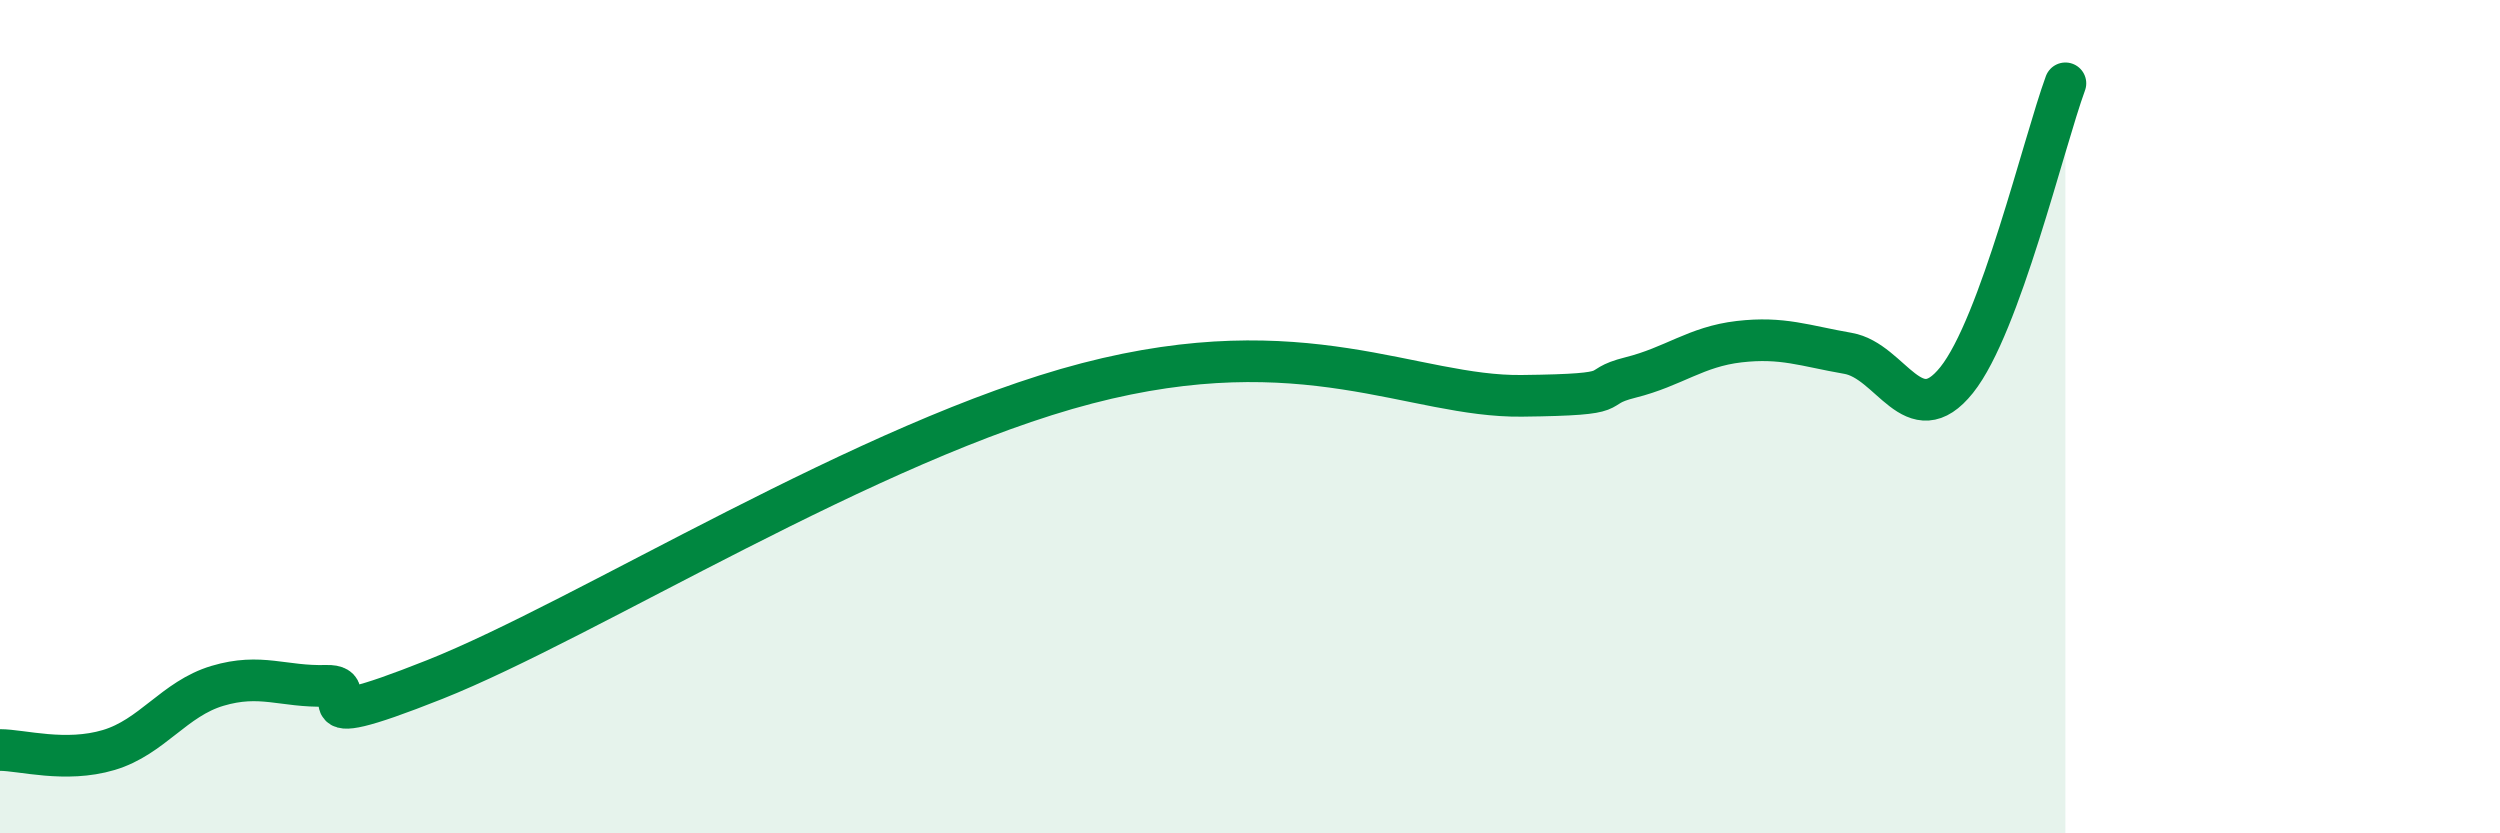
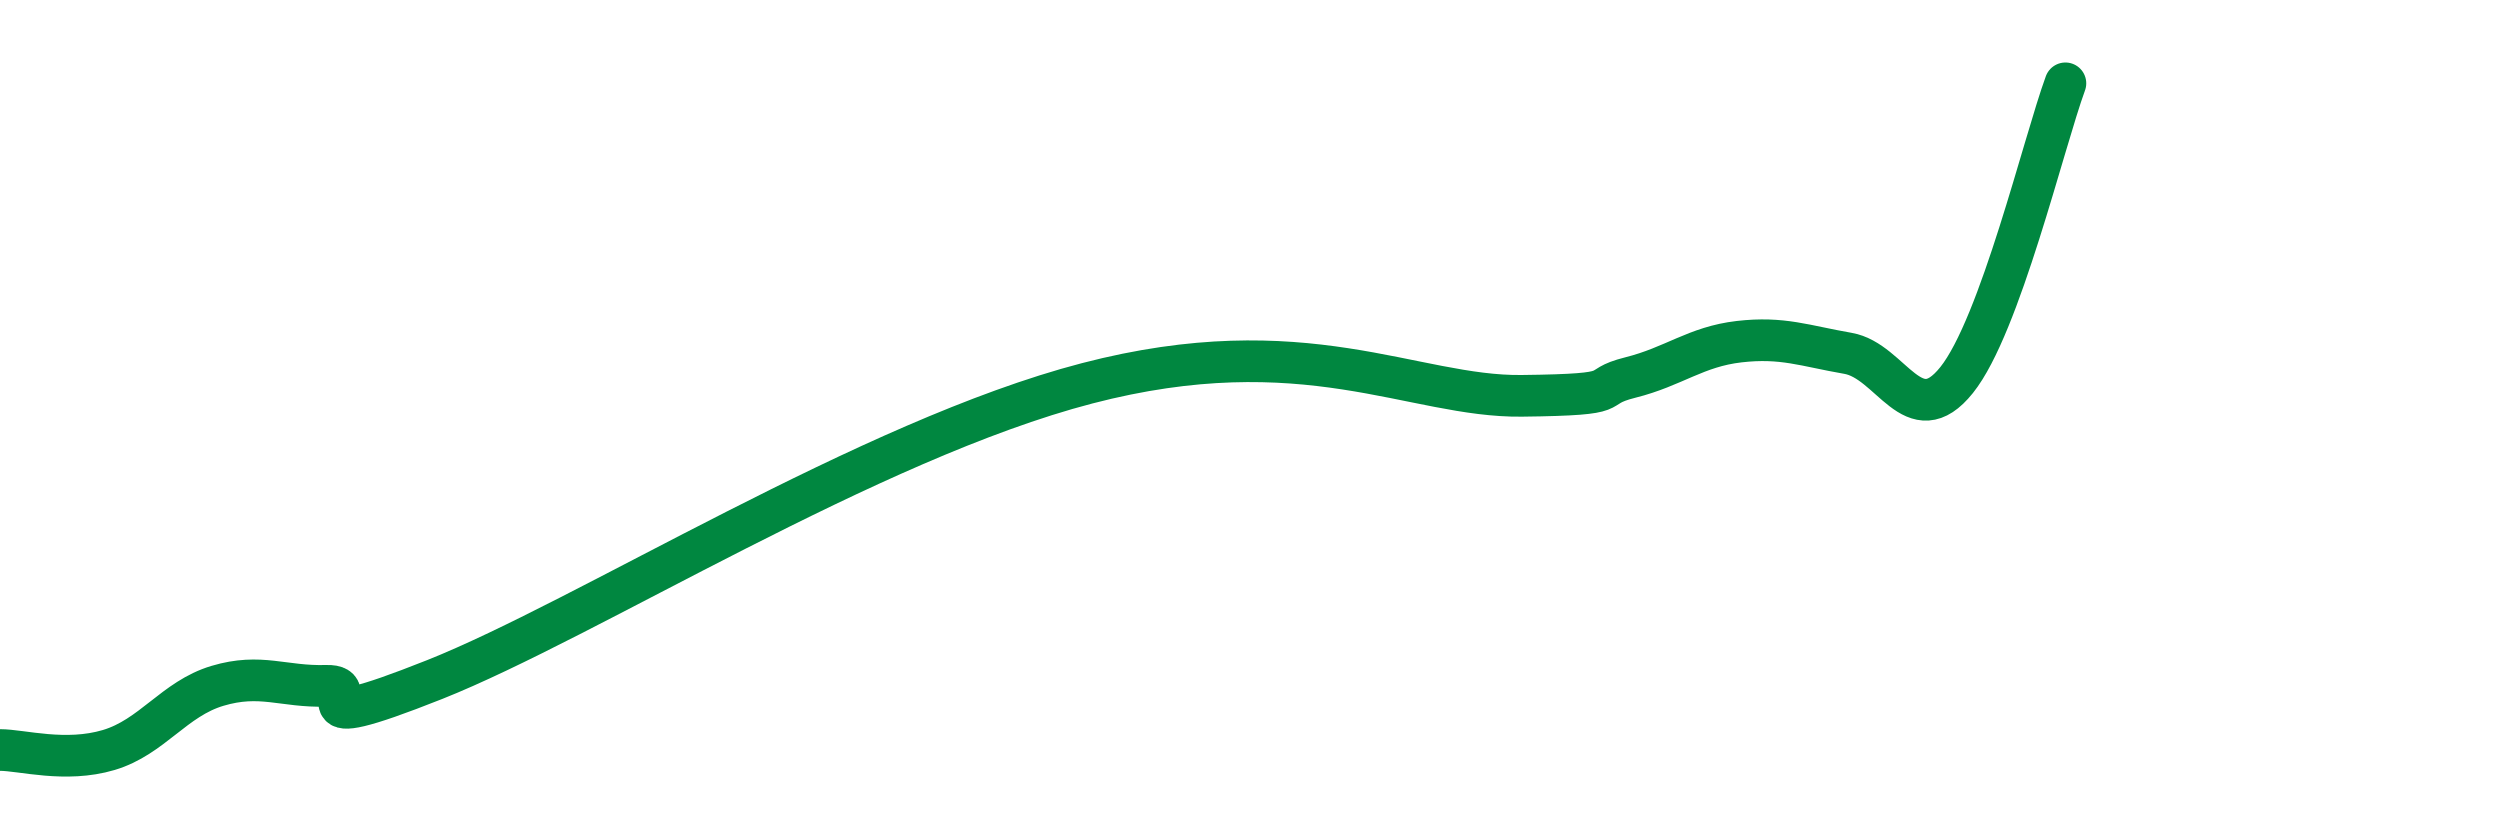
<svg xmlns="http://www.w3.org/2000/svg" width="60" height="20" viewBox="0 0 60 20">
-   <path d="M 0,18 C 0.52,18 1.57,18.31 2.61,18 C 3.65,17.69 4.18,16.77 5.22,16.46 C 6.26,16.15 6.79,16.49 7.83,16.46 C 8.87,16.43 6.78,17.76 10.43,16.31 C 14.08,14.86 20.87,10.56 26.09,9.2 C 31.31,7.84 33.91,9.53 36.52,9.5 C 39.13,9.47 38.09,9.32 39.13,9.06 C 40.17,8.8 40.7,8.32 41.74,8.2 C 42.78,8.08 43.31,8.3 44.35,8.48 C 45.39,8.66 45.92,10.42 46.96,9.12 C 48,7.82 49.05,3.42 49.57,2L49.57 20L0 20Z" fill="#008740" opacity="0.1" stroke-linecap="round" stroke-linejoin="round" />
  <path d="M 0,18 C 0.52,18 1.57,18.31 2.61,18 C 3.65,17.69 4.18,16.77 5.22,16.46 C 6.26,16.15 6.79,16.49 7.83,16.46 C 8.87,16.43 6.78,17.76 10.43,16.31 C 14.08,14.86 20.87,10.56 26.09,9.2 C 31.31,7.84 33.91,9.53 36.52,9.5 C 39.13,9.47 38.09,9.32 39.13,9.06 C 40.17,8.8 40.7,8.32 41.74,8.2 C 42.78,8.08 43.31,8.3 44.35,8.48 C 45.39,8.66 45.92,10.42 46.96,9.12 C 48,7.82 49.05,3.42 49.57,2" stroke="#008740" stroke-width="1" fill="none" stroke-linecap="round" stroke-linejoin="round" />
</svg>